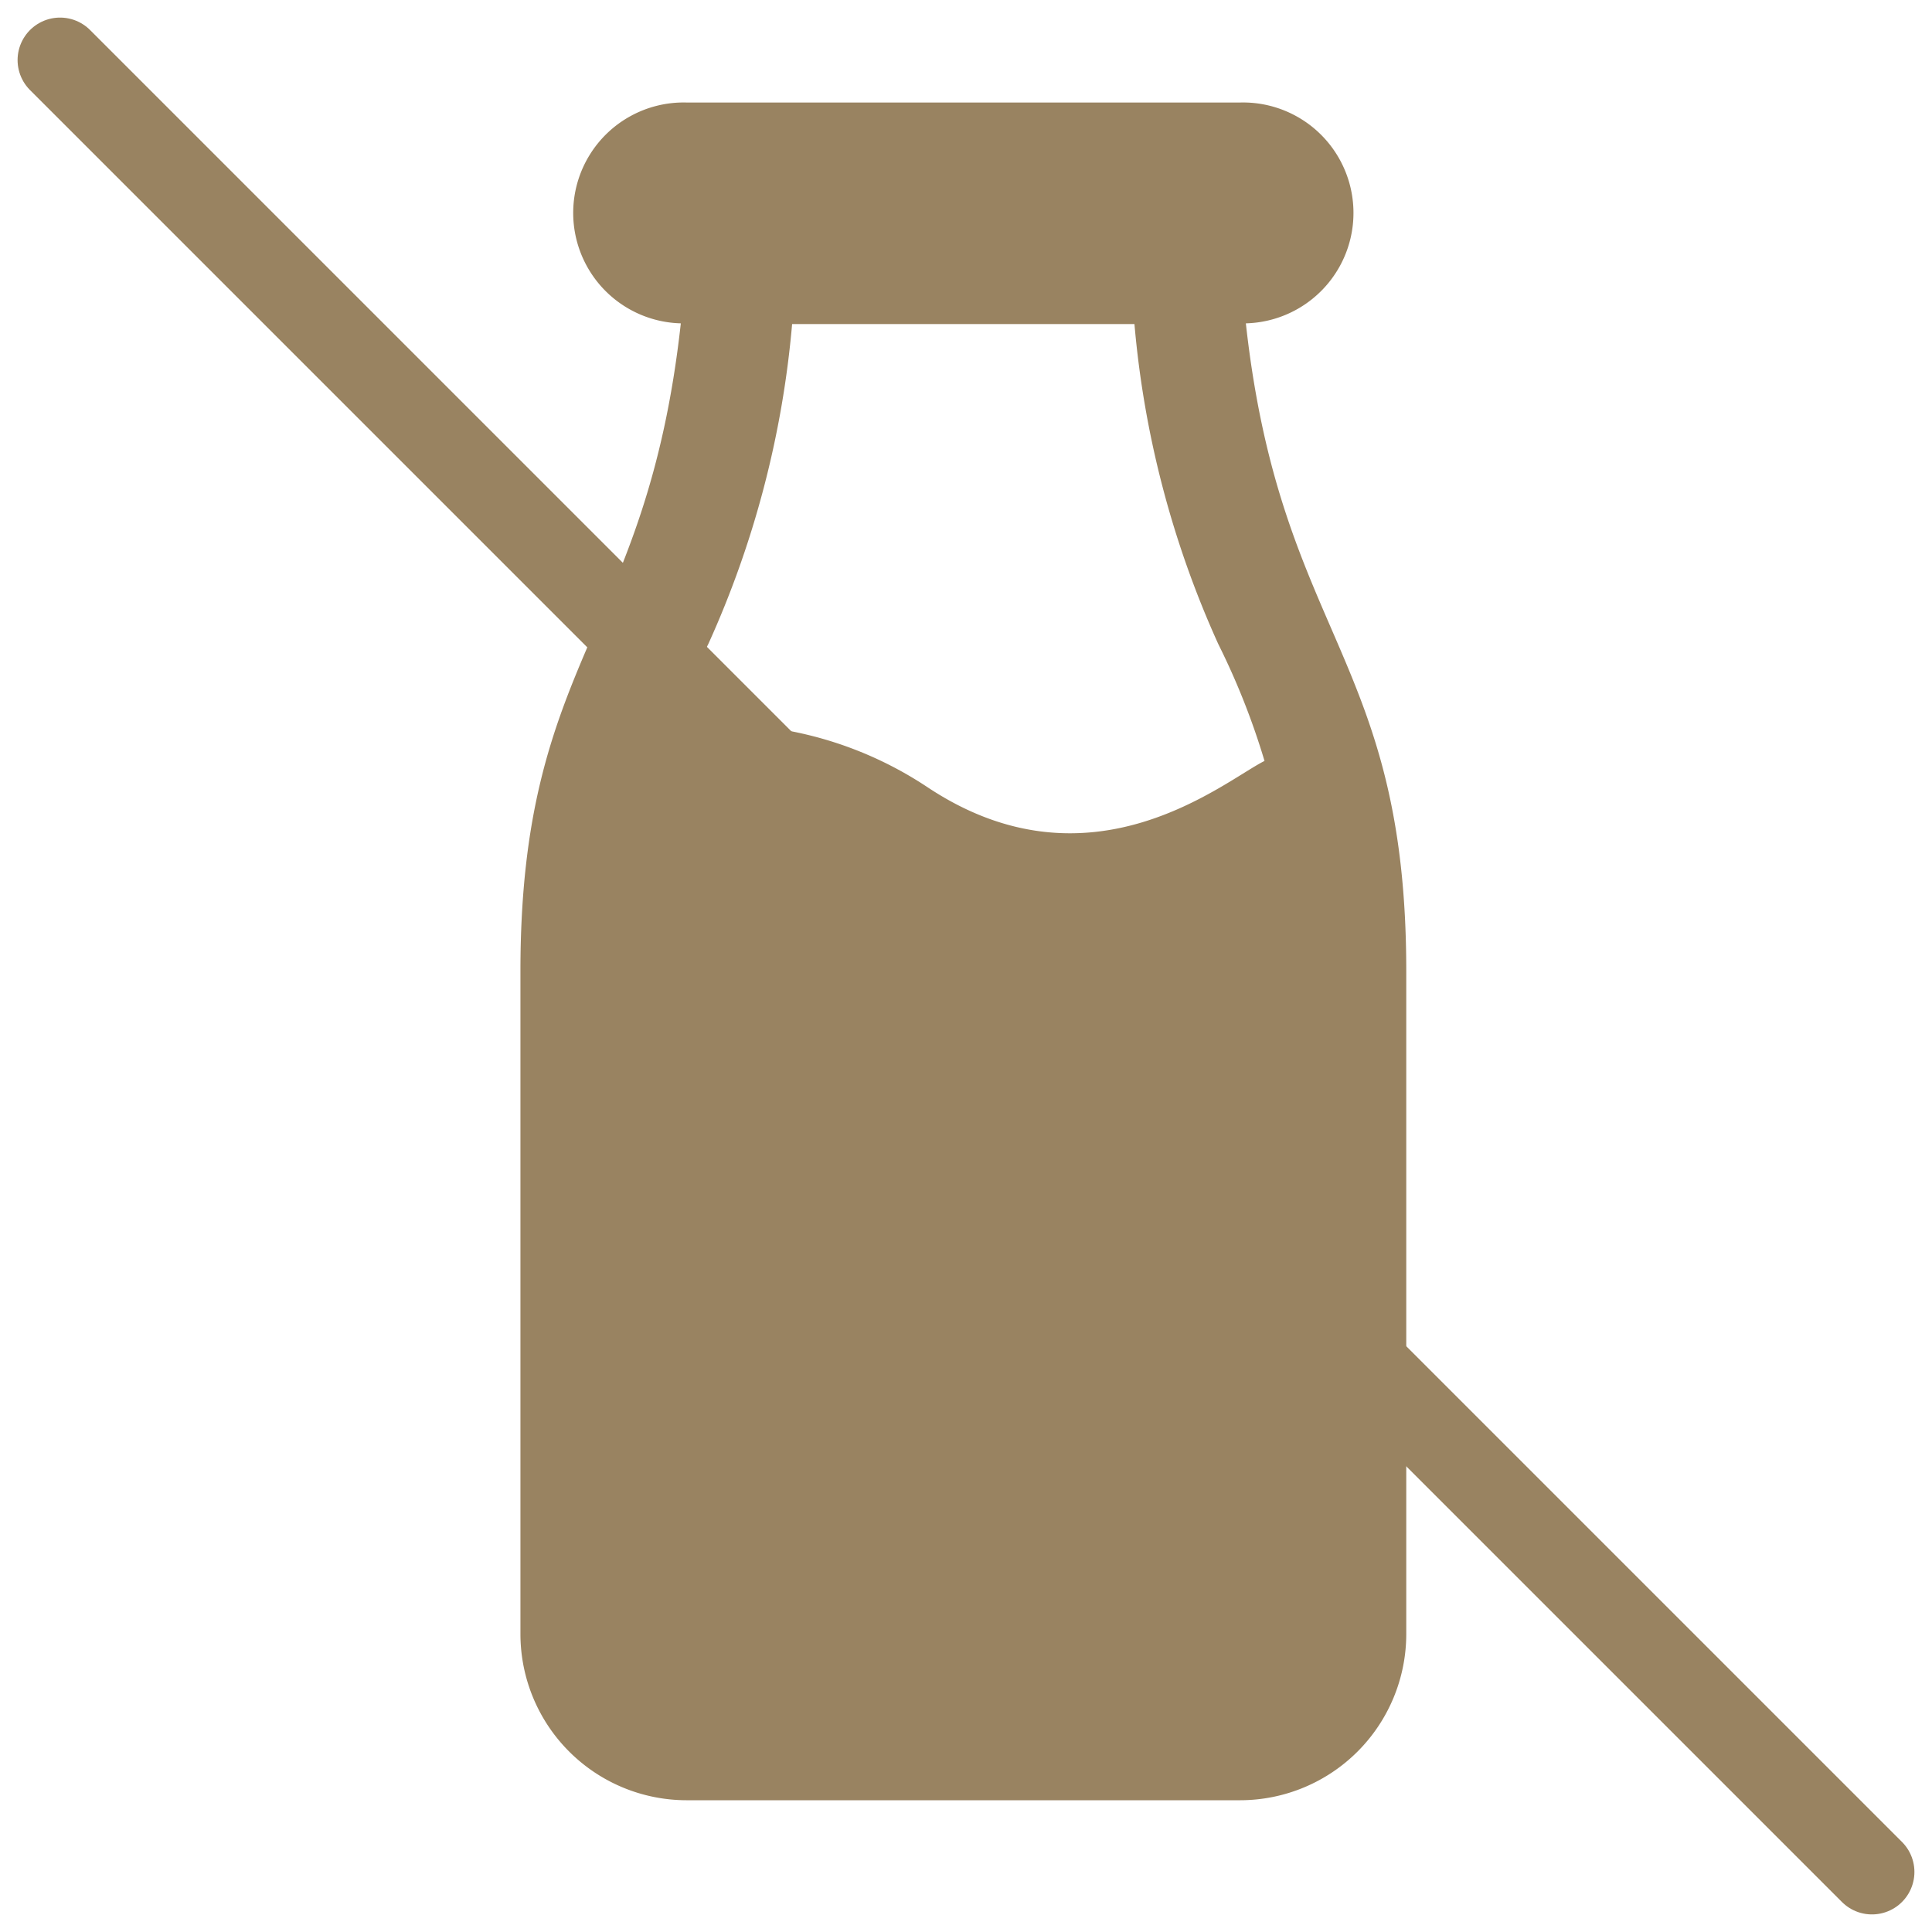
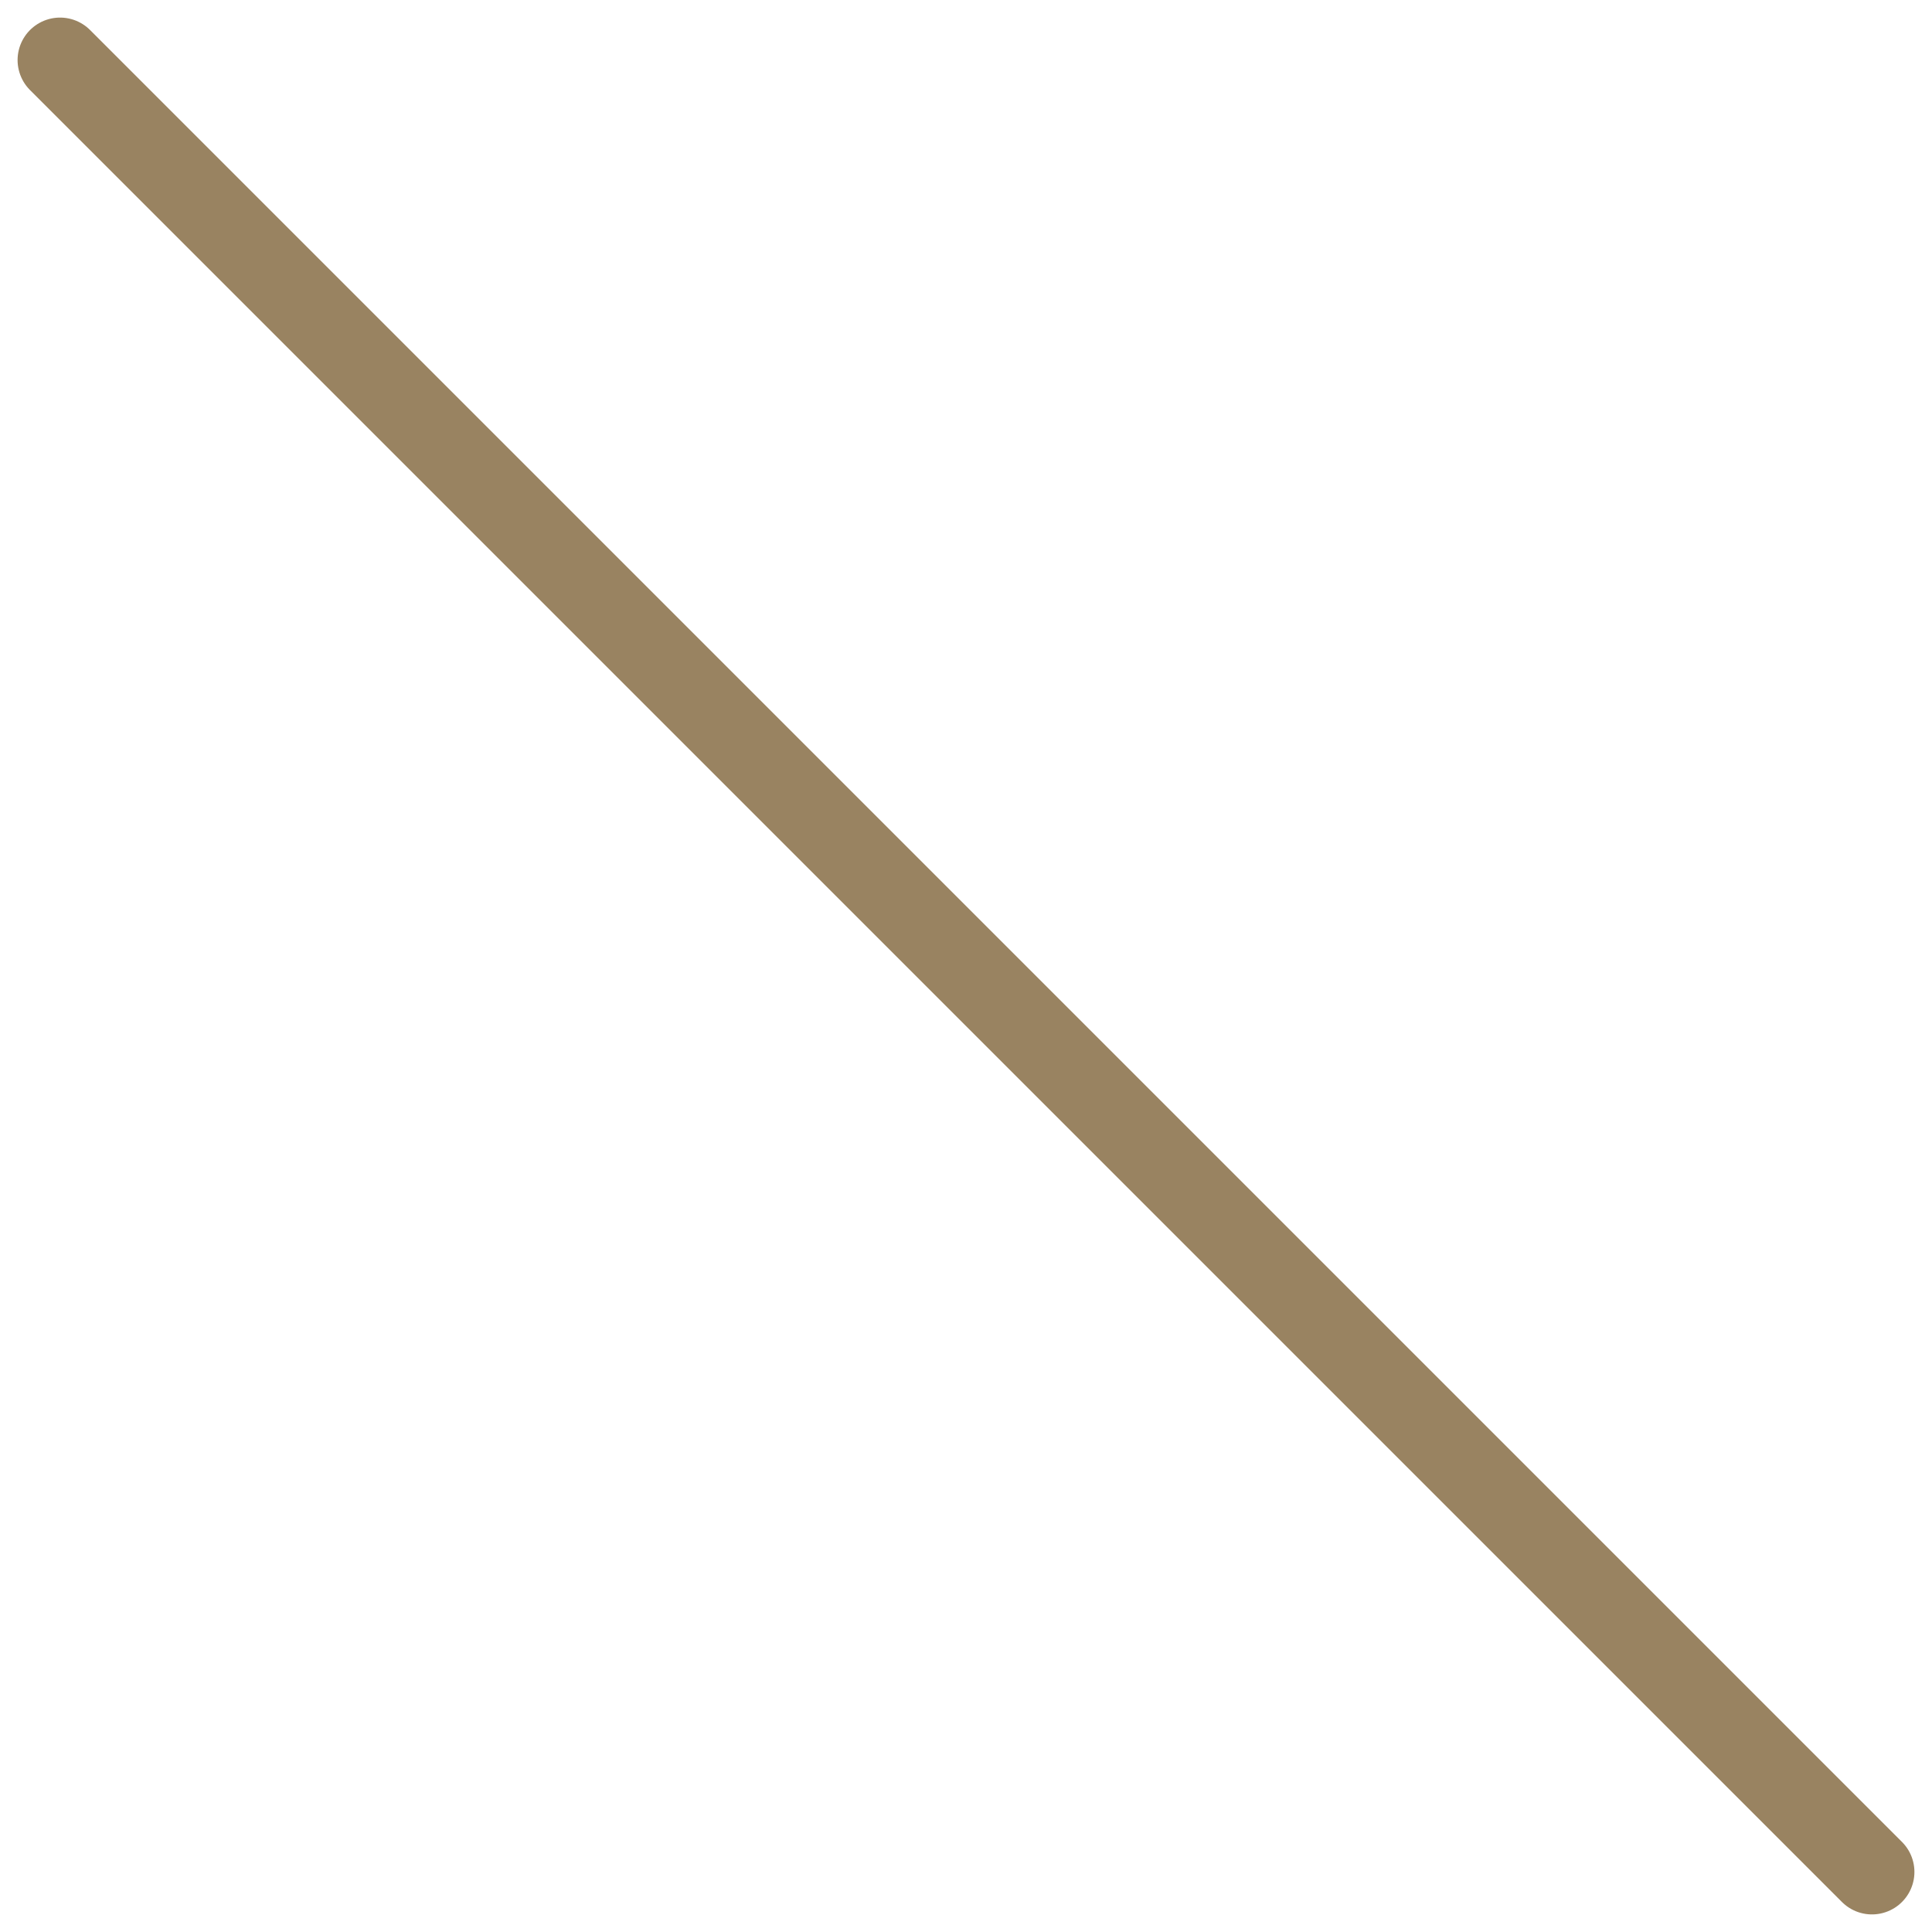
<svg xmlns="http://www.w3.org/2000/svg" width="68.242" height="68.243" viewBox="0 0 68.242 68.243">
  <g id="Gruppe_190" data-name="Gruppe 190" transform="translate(-1591.379 -1144.379)">
    <g id="_003-milk-bottle" data-name="003-milk-bottle" transform="translate(1487.327 1148)">
      <g id="Gruppe_74" data-name="Gruppe 74" transform="translate(122.435)">
-         <path id="Pfad_270" data-name="Pfad 270" d="M148.058,7.8a3.9,3.9,0,0,0-.2-7.8H128.3a3.9,3.9,0,0,0-.2,7.8c-1.221,11.042-5.665,11.769-5.665,22.875V54.1a5.873,5.873,0,0,0,5.867,5.867h19.555a5.873,5.873,0,0,0,5.867-5.867V30.677C153.723,19.552,149.282,18.871,148.058,7.8ZM136.8,24.176a13.26,13.26,0,0,0-8.971-2.11,25.648,25.648,0,0,1,1.242-2.94,34.6,34.6,0,0,0,2.96-11.3h12.092a34.6,34.6,0,0,0,2.96,11.3,25.758,25.758,0,0,1,1.634,4.131C147.286,23.968,142.577,28.026,136.8,24.176Z" transform="translate(-122.435 0)" fill="#998361" />
-       </g>
+         </g>
    </g>
    <line id="Linie_39" data-name="Linie 39" x2="64" y2="64" transform="translate(1593.5 1146.5)" fill="none" stroke="#998361" stroke-linecap="round" stroke-width="3" />
  </g>
</svg>